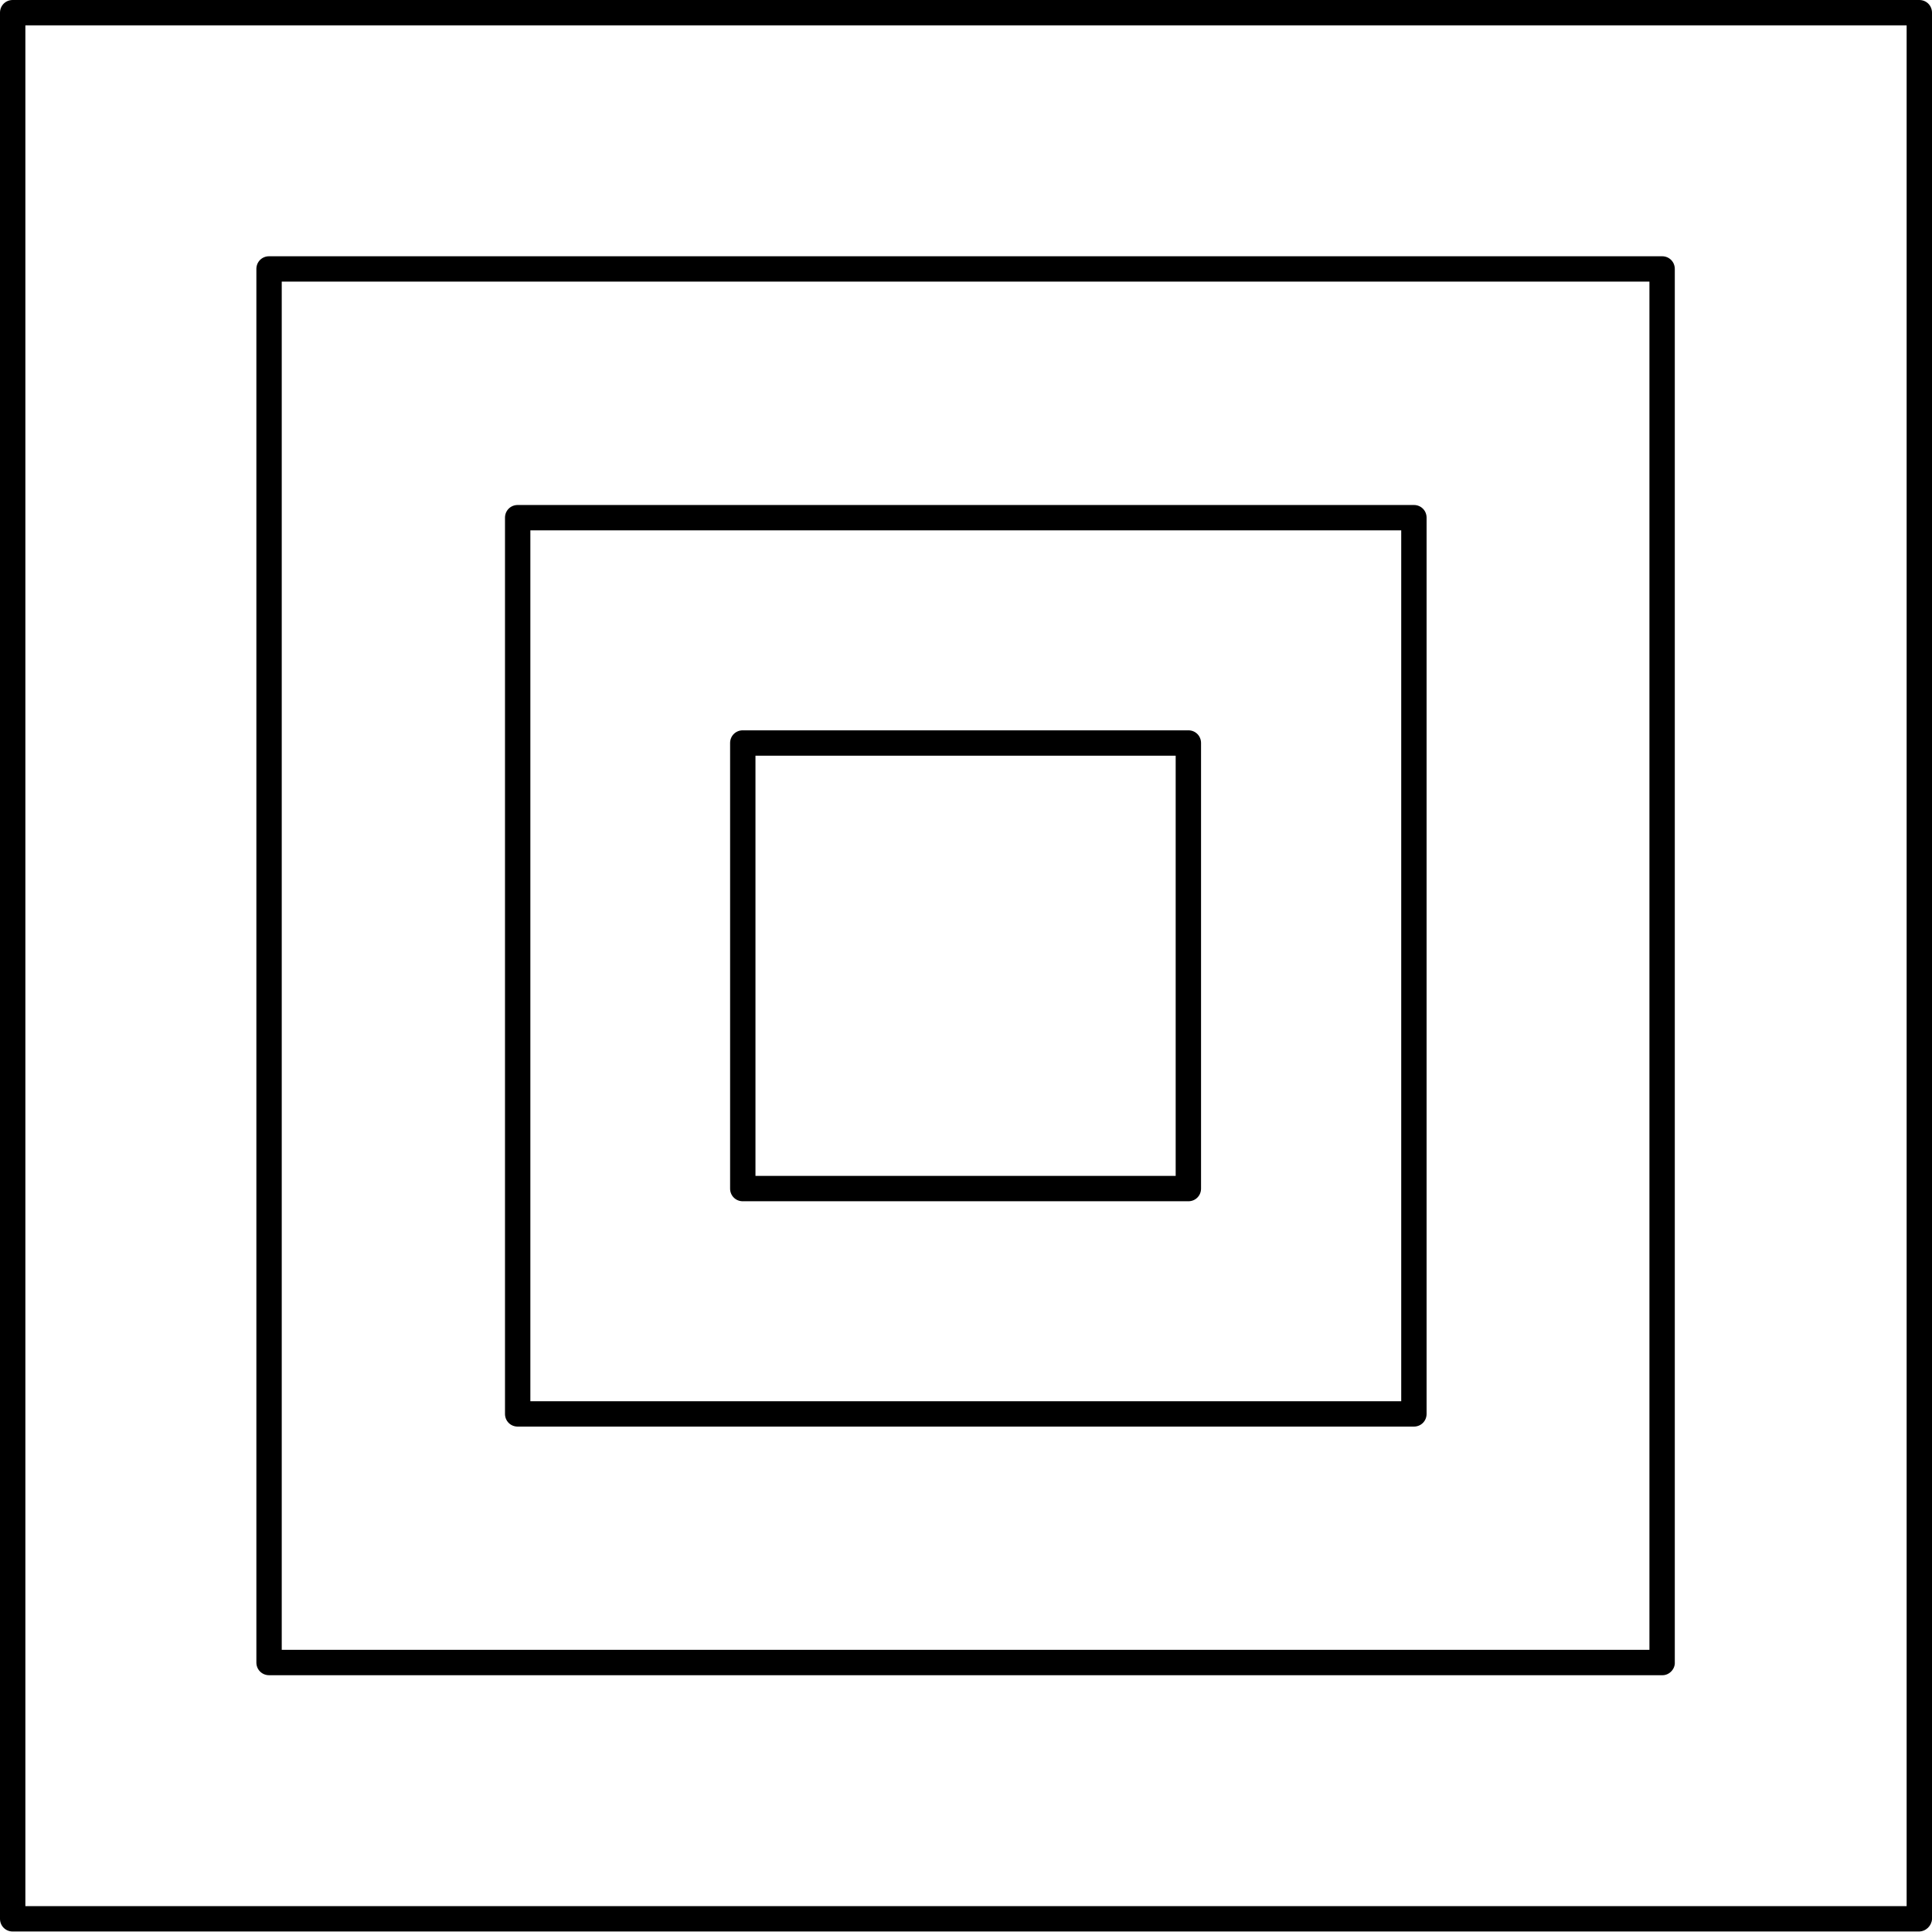
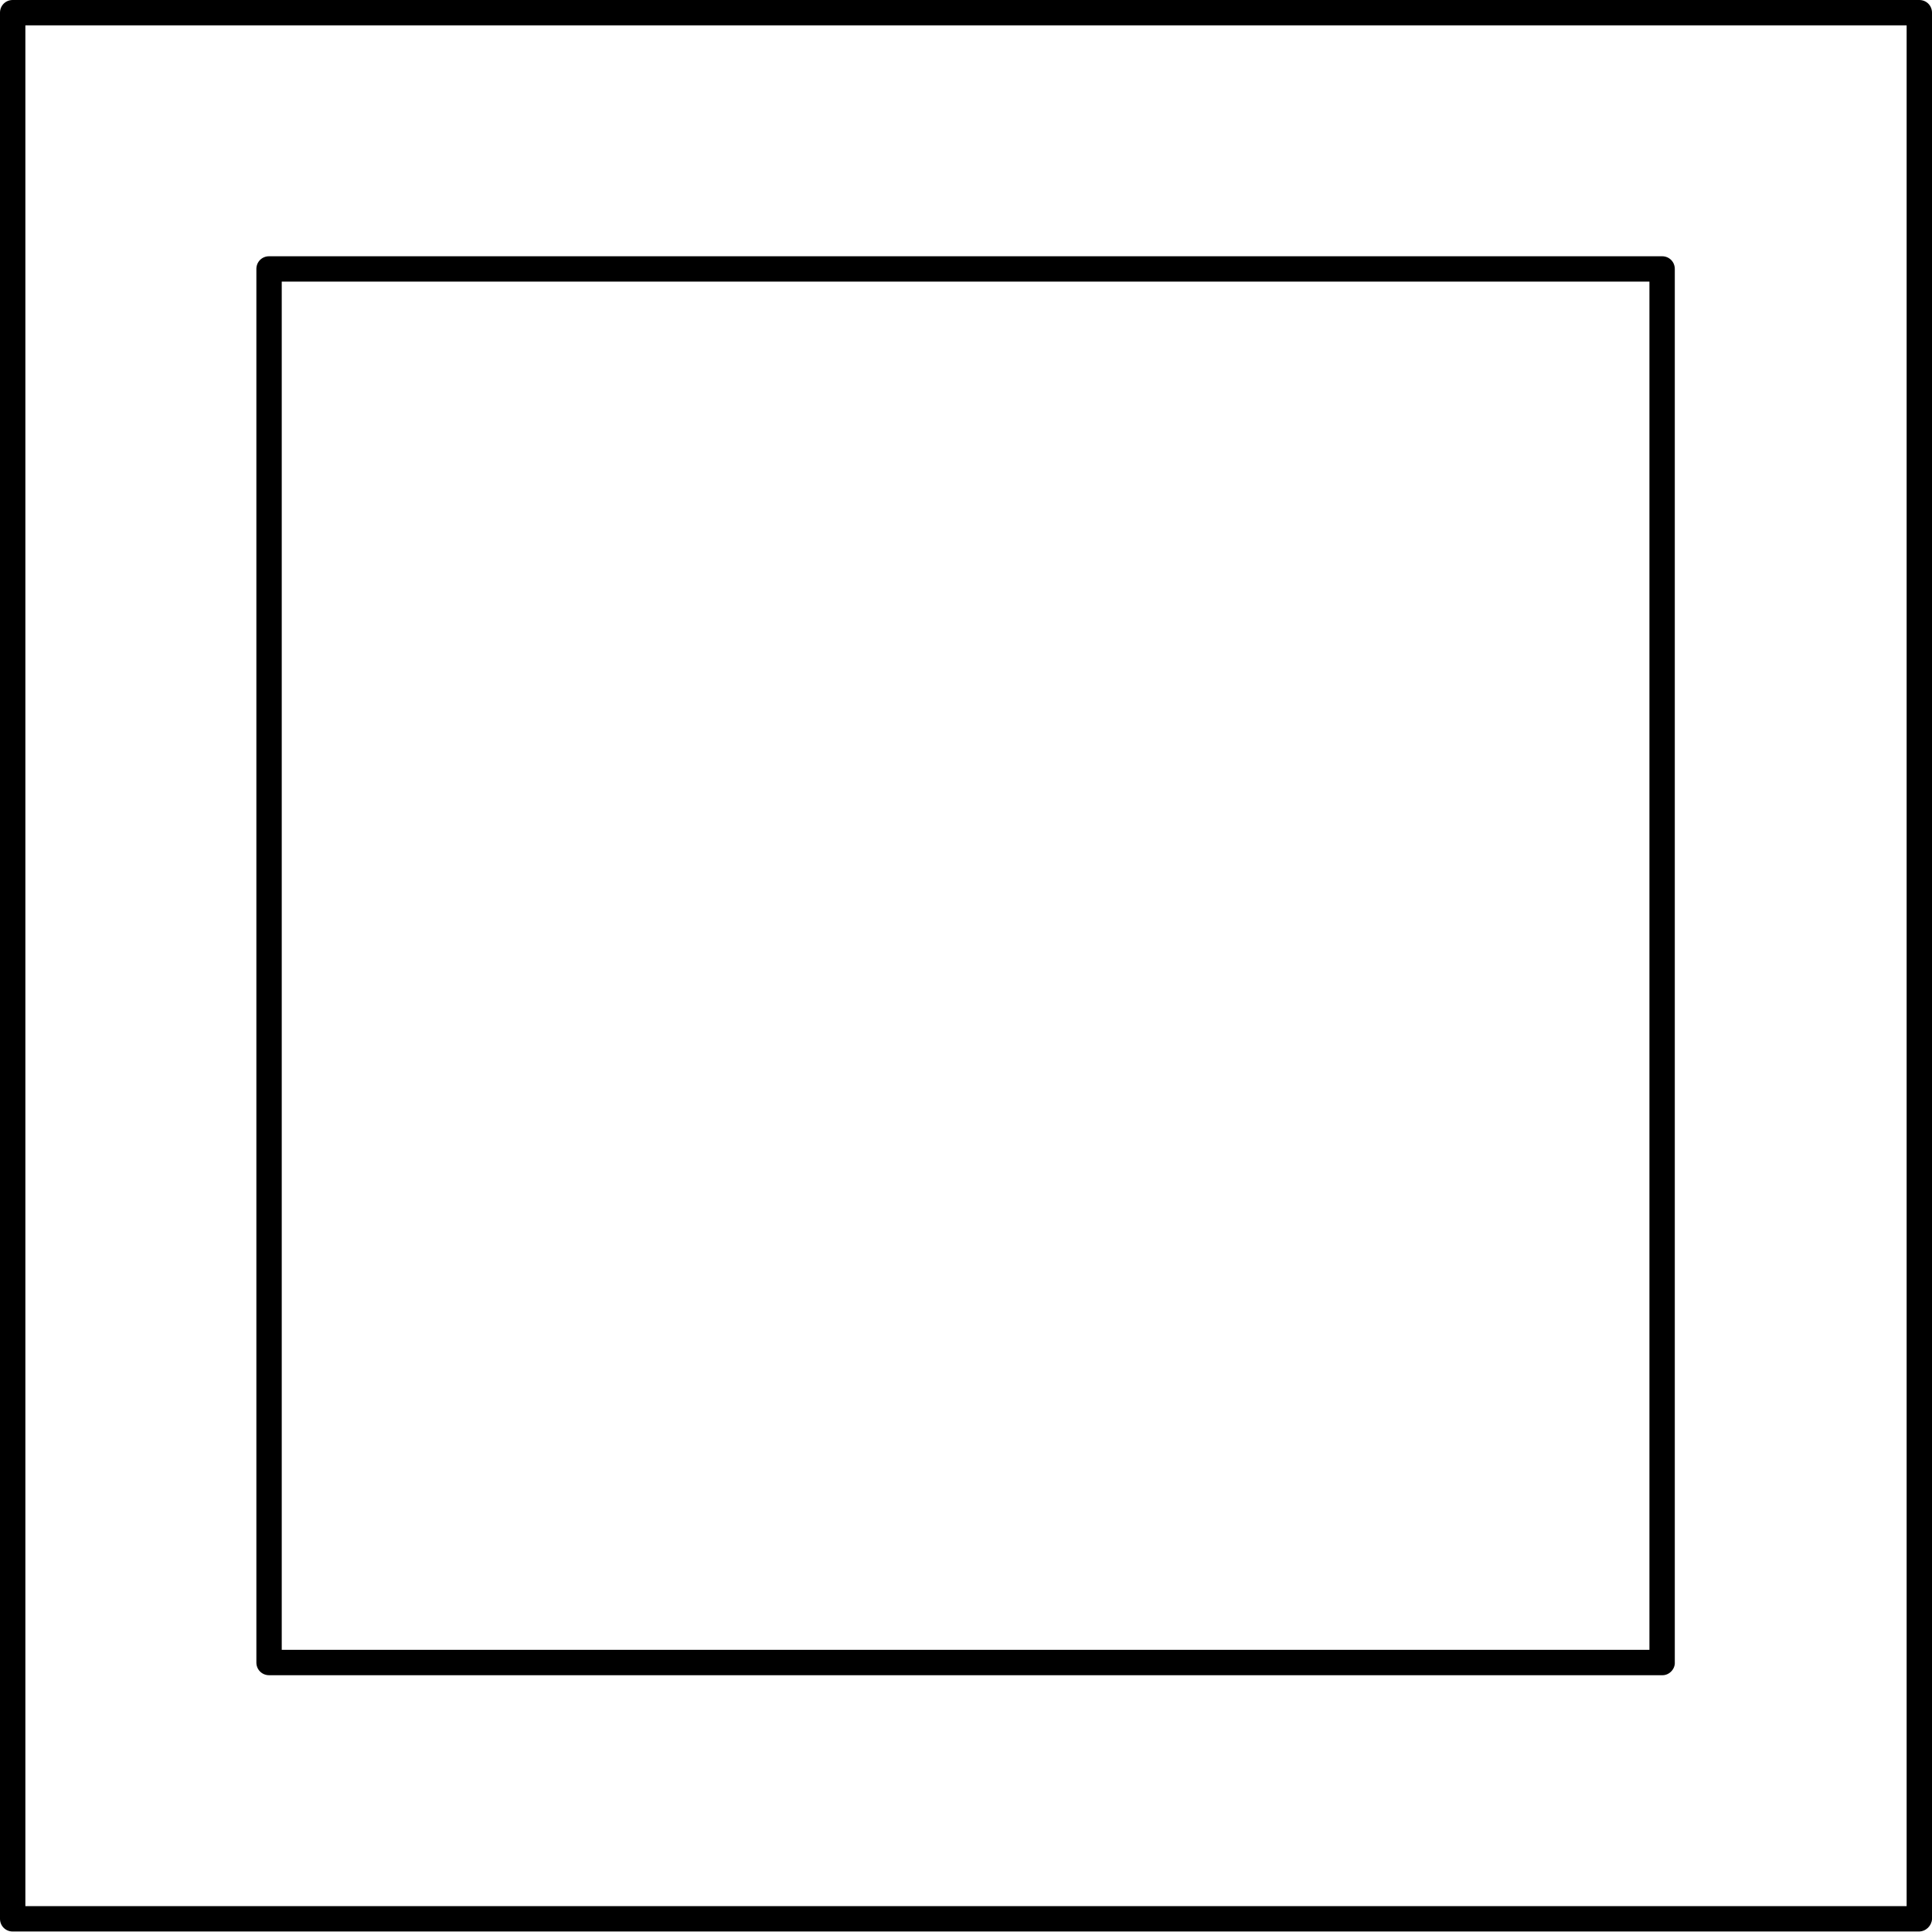
<svg xmlns="http://www.w3.org/2000/svg" width="70" height="70" viewBox="0 0 70 70" fill="none">
  <g clip-path="url(#clip0_218_55)">
    <path d="M69.522 69.982H0.46C0.202 69.982 0 69.779 0 69.522V0.46C0 0.202 0.202 0 0.46 0H69.54C69.798 0 70 0.202 70 0.46V69.54C69.982 69.779 69.779 69.982 69.522 69.982ZM0.919 69.062H69.081V0.919H0.919V69.062Z" fill="black" />
    <path d="M60.24 60.696H9.749C9.491 60.696 9.289 60.493 9.289 60.236V9.745C9.289 9.487 9.491 9.285 9.749 9.285H60.222C60.479 9.285 60.681 9.487 60.681 9.745V60.218C60.7 60.475 60.479 60.696 60.24 60.696ZM10.208 59.776H59.762V10.204H10.208V59.776Z" fill="black" />
-     <path d="M51.228 51.688H18.757C18.499 51.688 18.297 51.486 18.297 51.228V18.757C18.297 18.499 18.499 18.297 18.757 18.297H51.228C51.486 18.297 51.688 18.499 51.688 18.757V51.228C51.688 51.486 51.486 51.688 51.228 51.688ZM19.216 50.769H50.769V19.216H19.216V50.769Z" fill="black" />
-     <path d="M43.057 43.524H26.913C26.655 43.524 26.453 43.322 26.453 43.065V26.921C26.453 26.663 26.655 26.461 26.913 26.461H43.057C43.314 26.461 43.516 26.663 43.516 26.921V43.065C43.516 43.322 43.314 43.524 43.057 43.524ZM27.372 42.605H42.597V27.38H27.372V42.605Z" fill="black" />
  </g>
  <defs>
    <clipPath id="clip0_218_55">
      <rect width="70" height="70" fill="white" />
    </clipPath>
  </defs>
</svg>